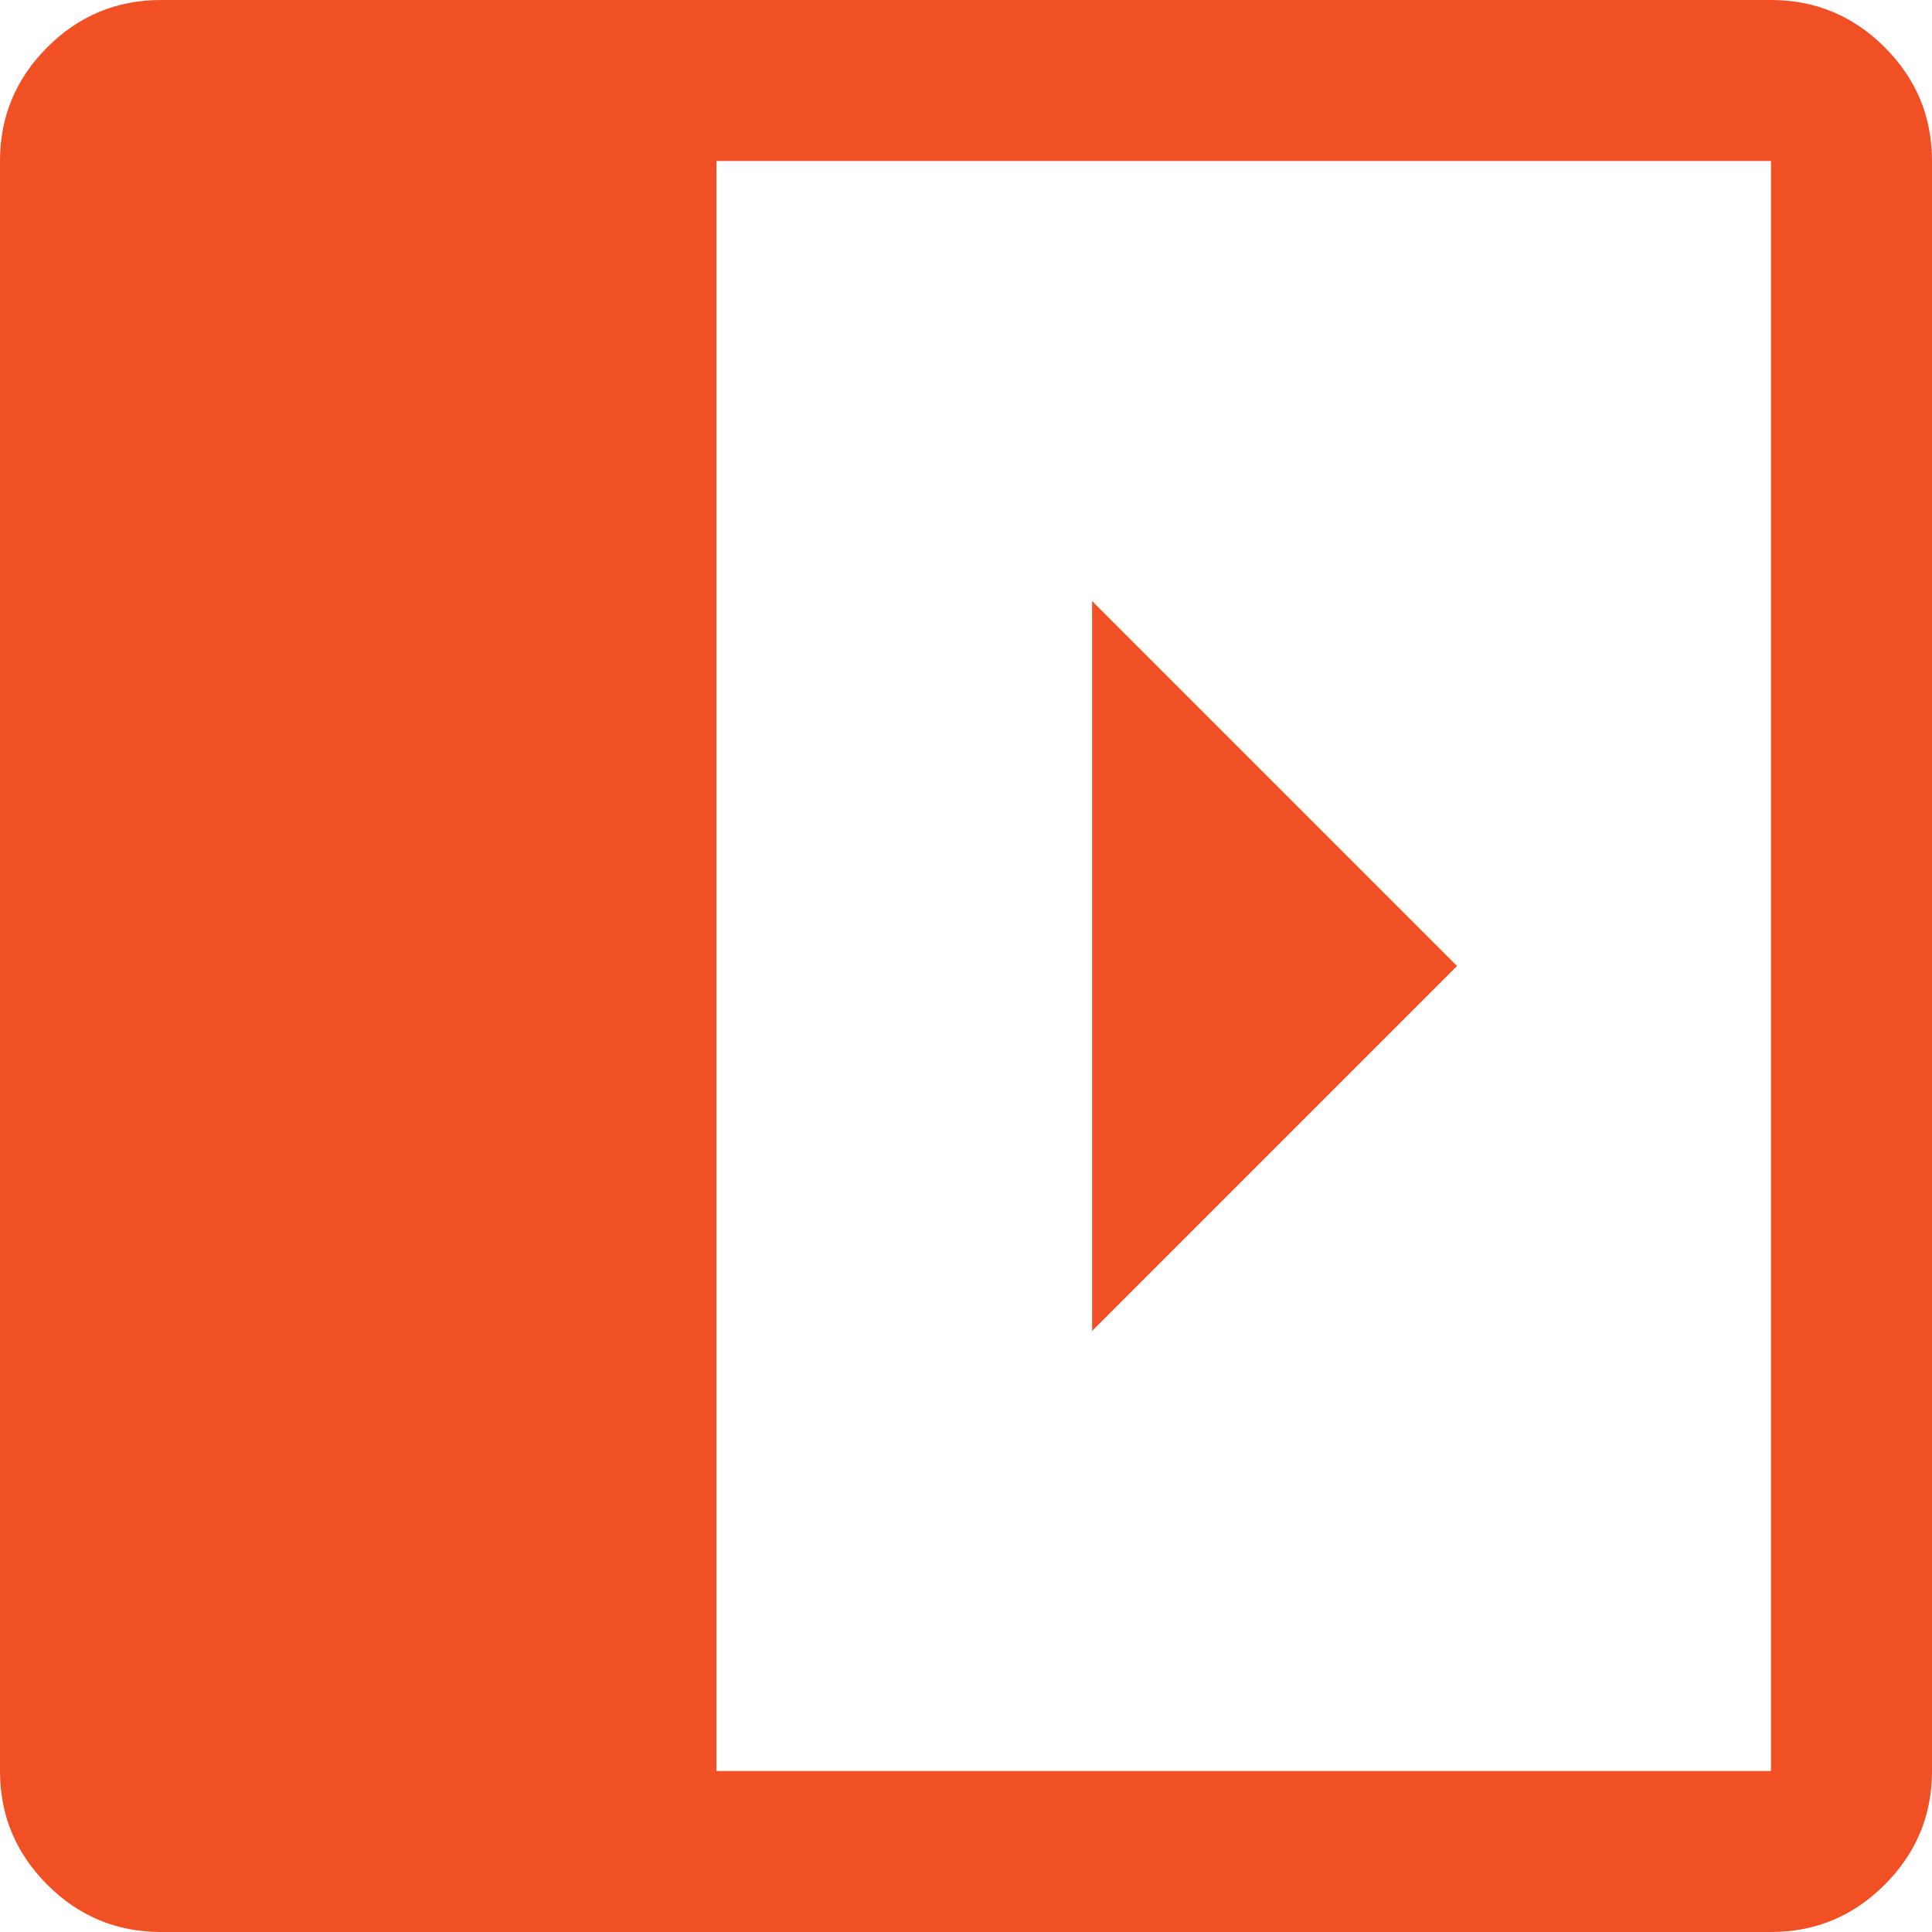
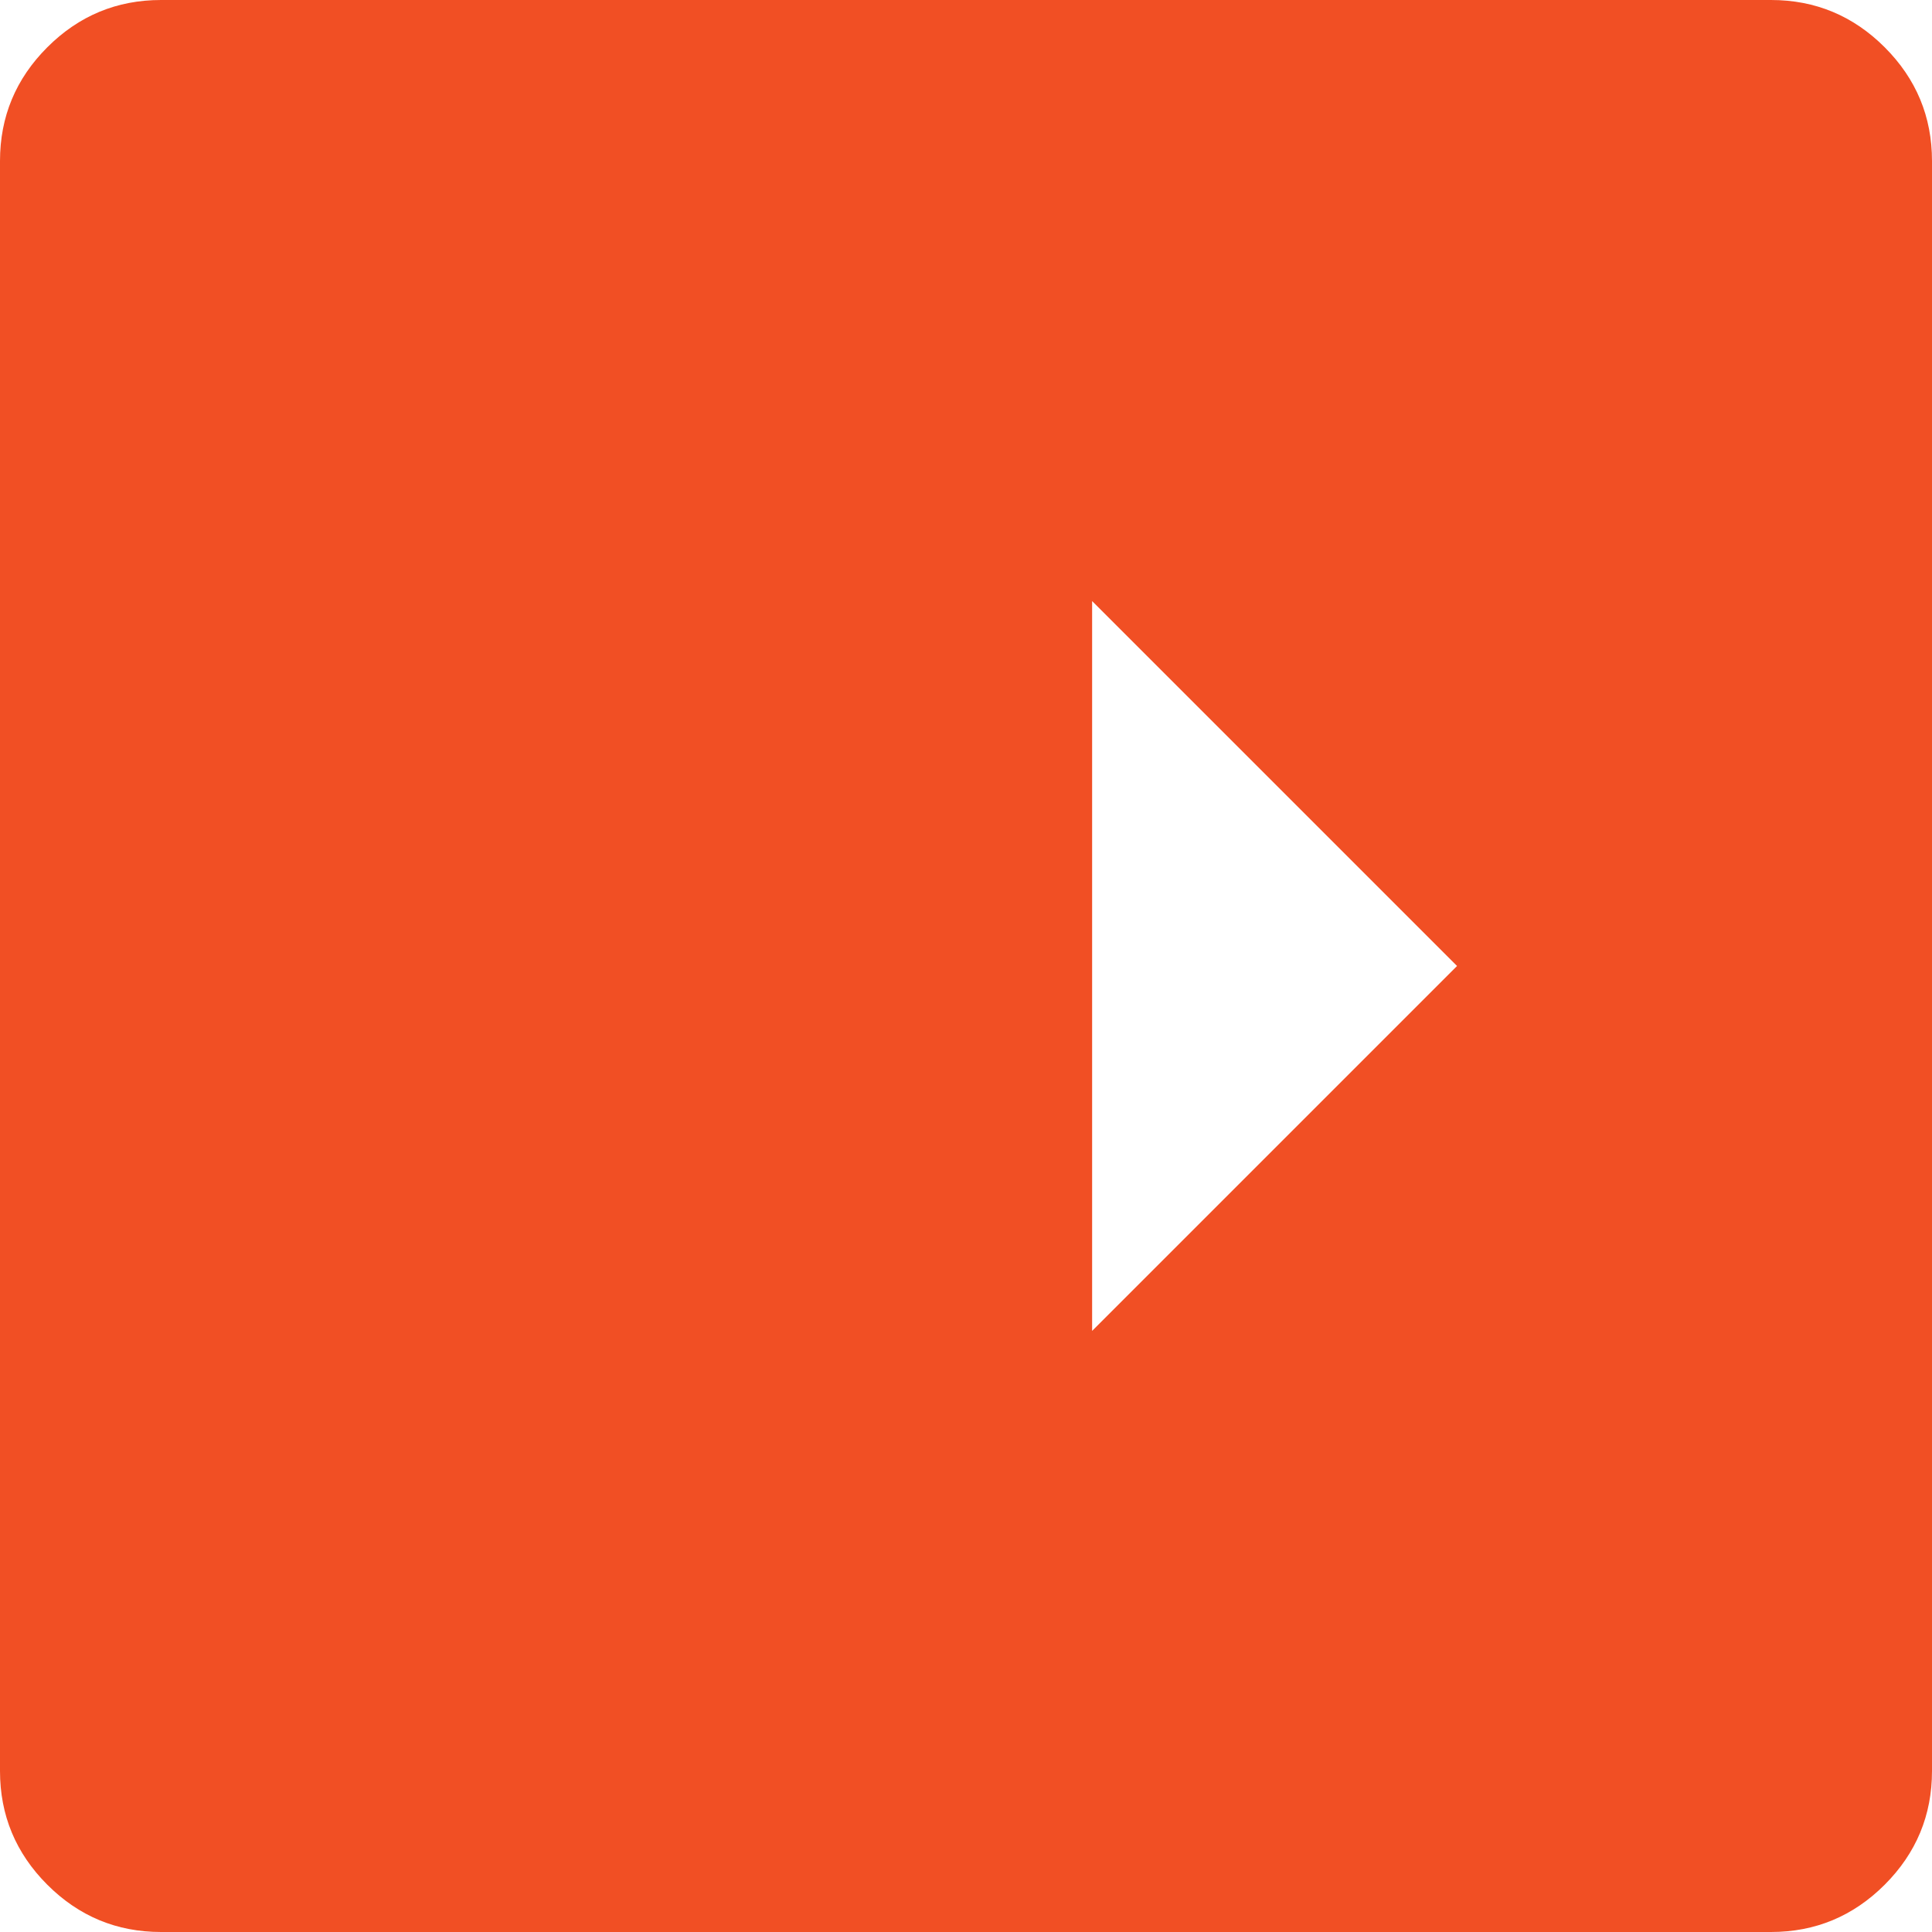
<svg xmlns="http://www.w3.org/2000/svg" width="50" height="50" viewBox="0 0 50 50" fill="none">
-   <path d="M28.264 34.444V15.556L37.708 25L28.264 34.444ZM45.833 50C46.979 50 47.96 49.592 48.776 48.776C49.592 47.96 50 46.979 50 45.833V4.167C50 3.021 49.592 2.04 48.776 1.224C47.96 0.408 46.979 0 45.833 0H4.167C3.021 0 2.04 0.408 1.224 1.224C0.408 2.04 0 3.021 0 4.167V45.833C0 46.979 0.408 47.96 1.224 48.776C2.04 49.592 3.021 50 4.167 50H45.833ZM18.542 45.833V4.167H45.833V45.833H18.542Z" fill="#F14F24" />
+   <path d="M28.264 34.444V15.556L37.708 25L28.264 34.444ZM45.833 50C46.979 50 47.96 49.592 48.776 48.776C49.592 47.96 50 46.979 50 45.833V4.167C50 3.021 49.592 2.04 48.776 1.224C47.96 0.408 46.979 0 45.833 0H4.167C3.021 0 2.04 0.408 1.224 1.224C0.408 2.04 0 3.021 0 4.167V45.833C0 46.979 0.408 47.96 1.224 48.776C2.04 49.592 3.021 50 4.167 50H45.833ZM18.542 45.833V4.167H45.833H18.542Z" fill="#F14F24" />
</svg>